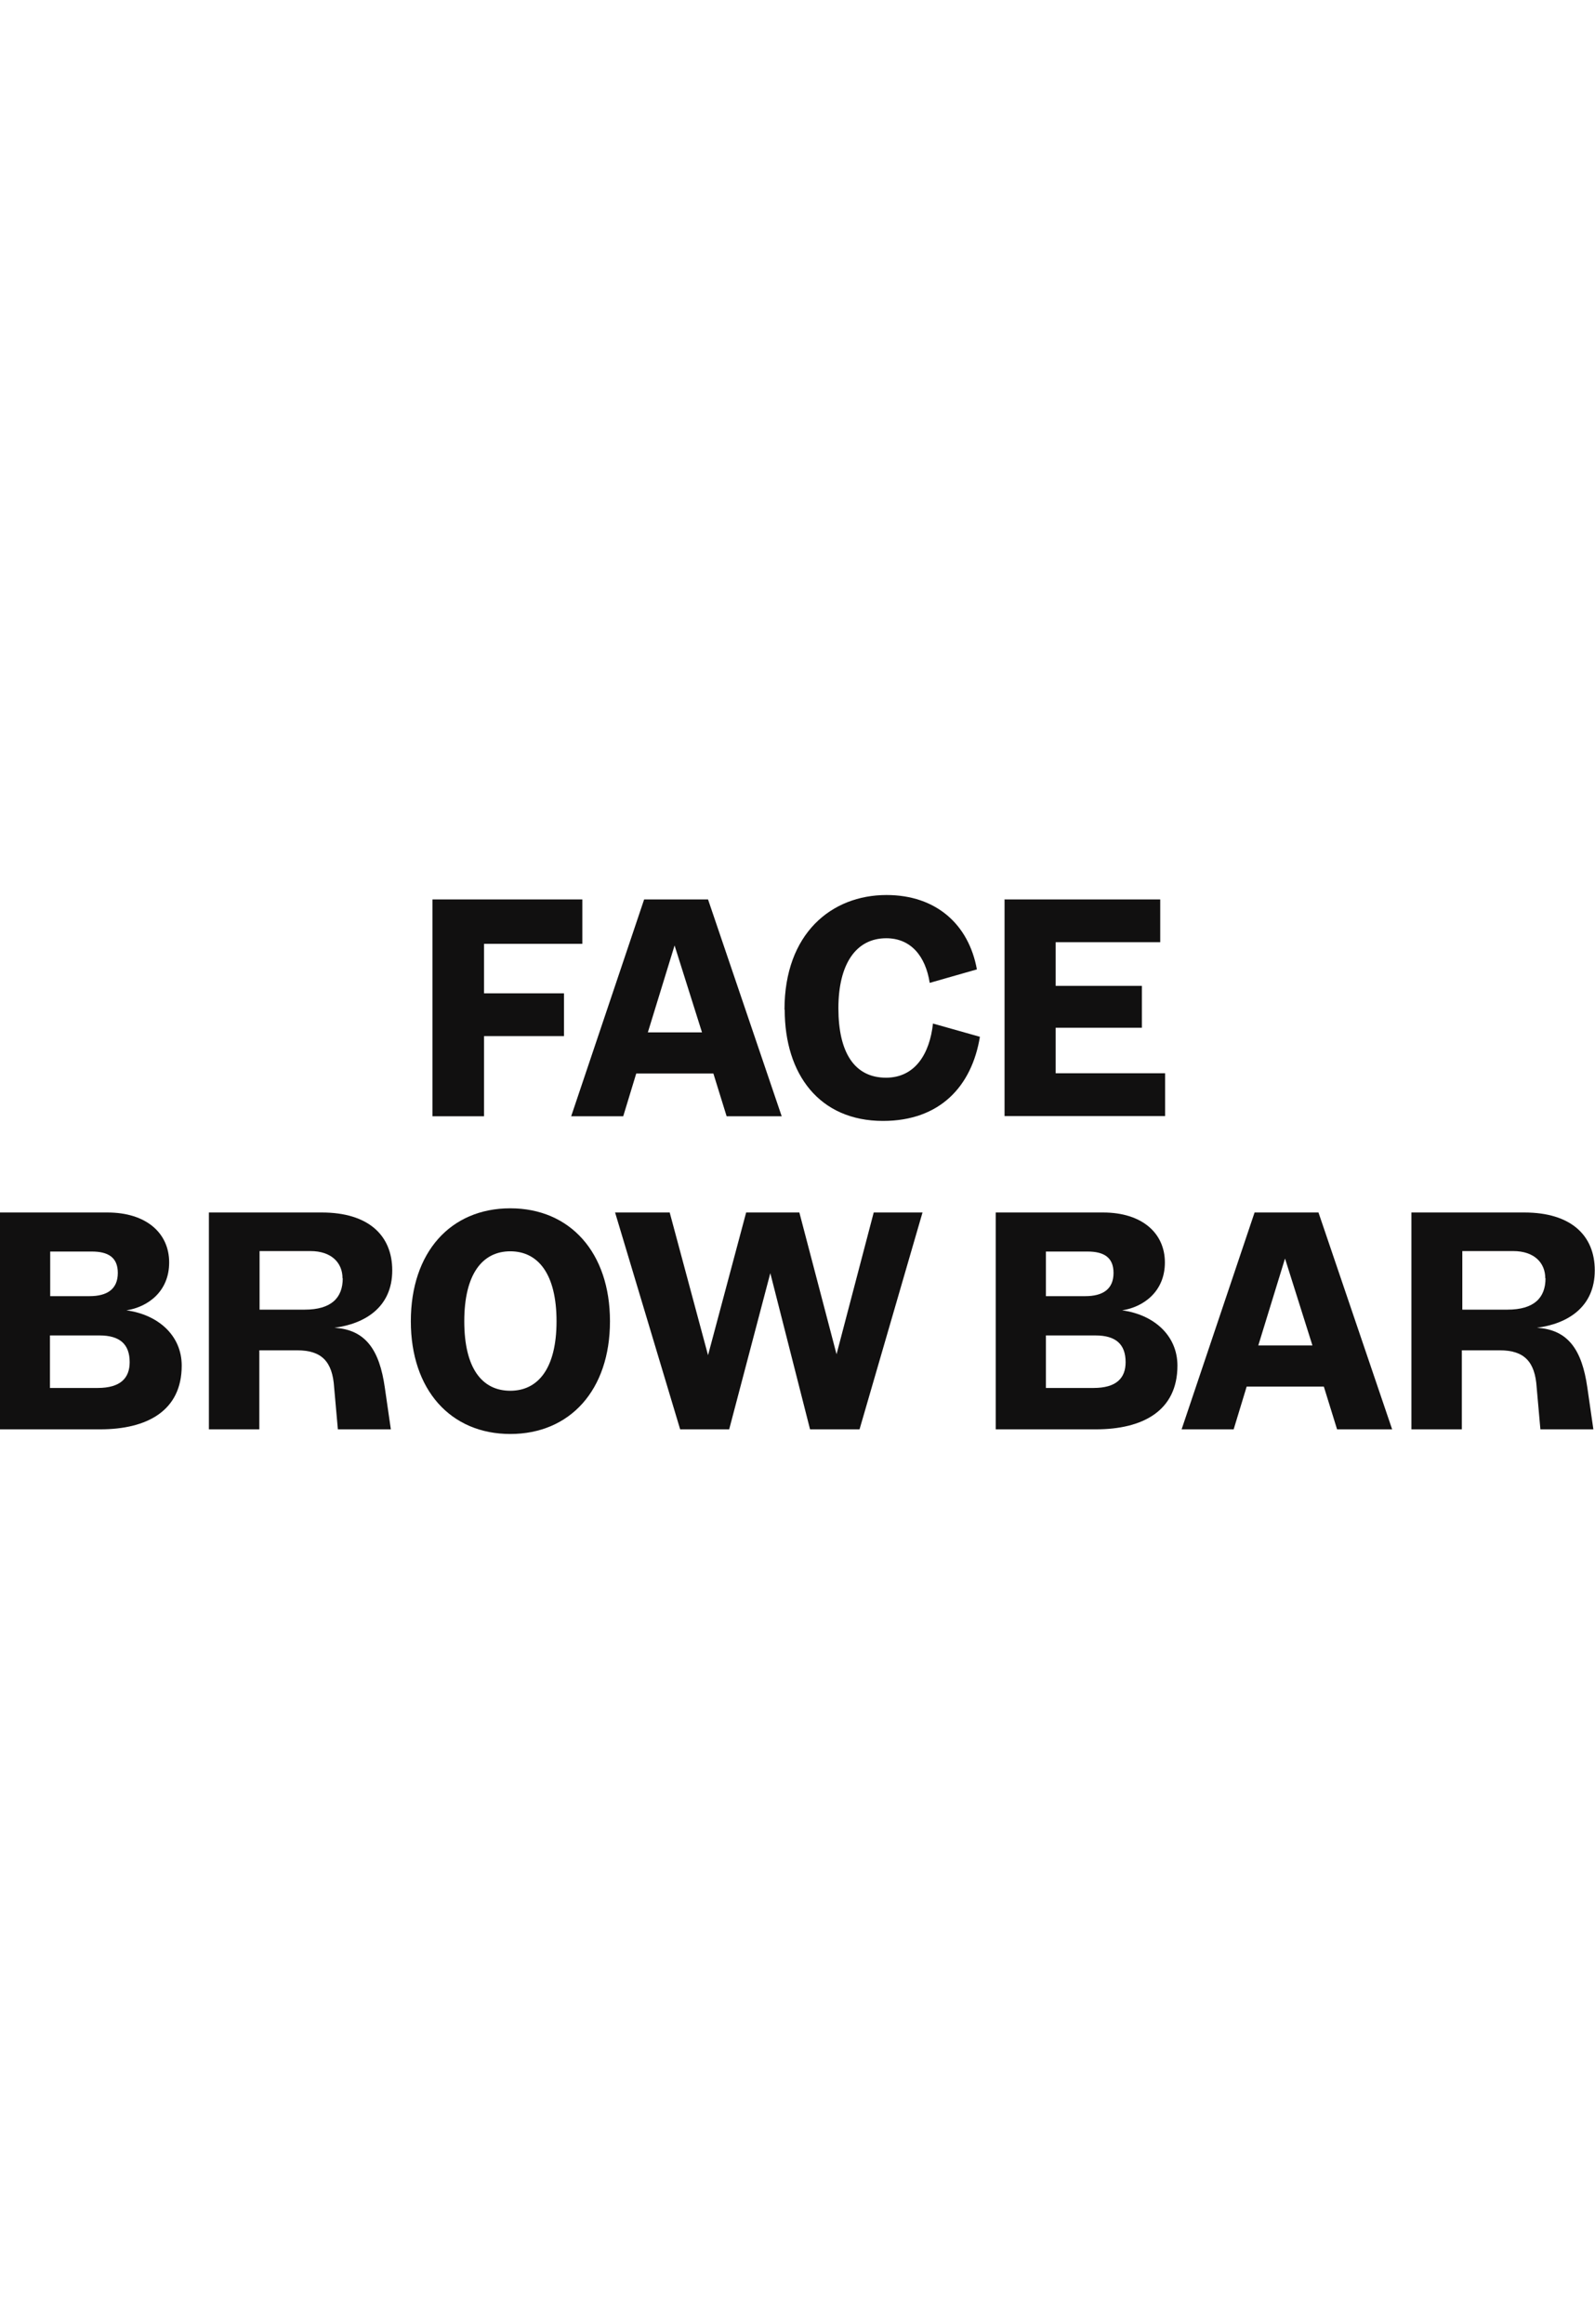
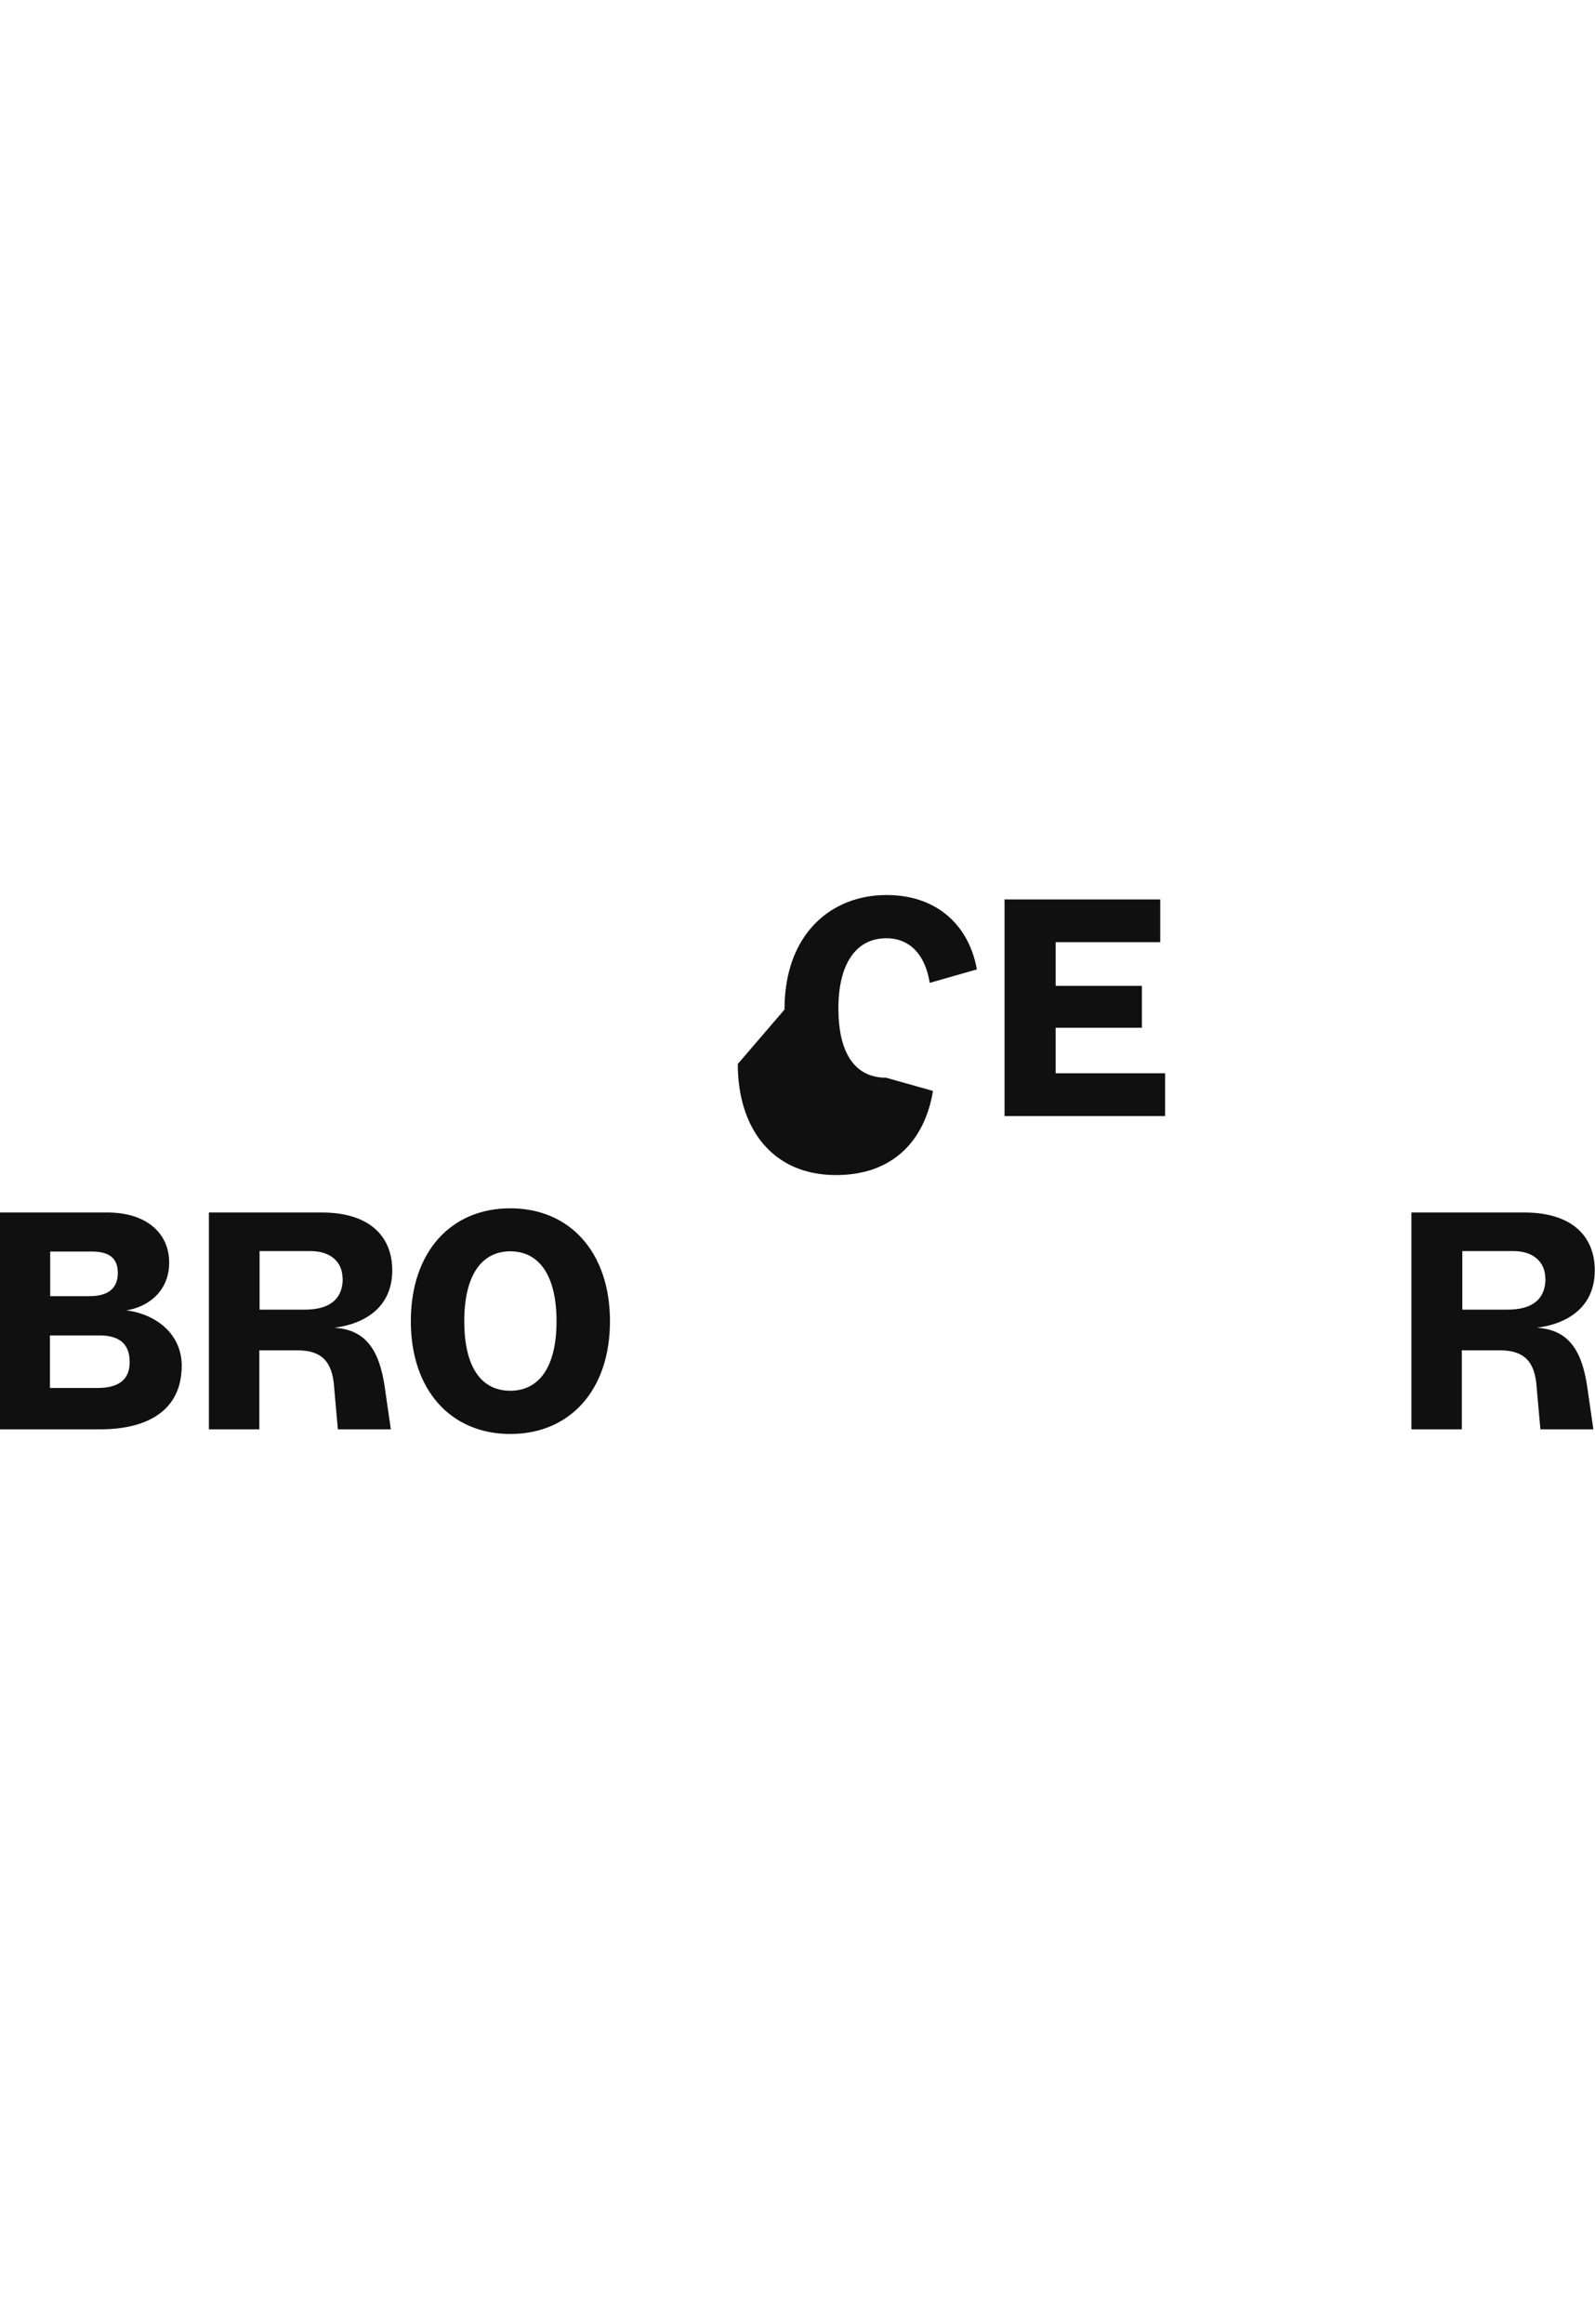
<svg xmlns="http://www.w3.org/2000/svg" id="Logos" version="1.1" viewBox="0 0 68.64 100">
  <defs>
    <style> .st0 { fill: #111010; } </style>
  </defs>
-   <path class="st0" d="M18.61,38.7h6.45v1.91h-4.23v2.13h3.44v1.84h-3.44v3.45h-2.22v-9.33Z" />
-   <path class="st0" d="M27.73,38.7h2.74l3.17,9.33h-2.37l-.57-1.84h-3.32l-.56,1.84h-2.24l3.14-9.33ZM30.21,44.42l-1.18-3.74-1.15,3.74h2.33Z" />
-   <path class="st0" d="M33.76,43.44c0-3.27,2.02-4.93,4.39-4.93,2.14,0,3.54,1.27,3.89,3.2l-2.03.58c-.18-1.15-.81-1.92-1.87-1.92-1.31,0-2.06,1.12-2.06,3.01s.68,2.99,2.05,2.99c1.25,0,1.88-1.03,2.02-2.33l2.02.57c-.35,2.13-1.72,3.62-4.17,3.62-2.75,0-4.23-2.02-4.23-4.78Z" />
+   <path class="st0" d="M33.76,43.44c0-3.27,2.02-4.93,4.39-4.93,2.14,0,3.54,1.27,3.89,3.2l-2.03.58c-.18-1.15-.81-1.92-1.87-1.92-1.31,0-2.06,1.12-2.06,3.01s.68,2.99,2.05,2.99l2.02.57c-.35,2.13-1.72,3.62-4.17,3.62-2.75,0-4.23-2.02-4.23-4.78Z" />
  <path class="st0" d="M43.24,38.7h6.69v1.84h-4.5v1.88h3.71v1.8h-3.71v1.96h4.71v1.84h-6.91v-9.33Z" />
  <path class="st0" d="M0,52.17h4.62c1.68,0,2.66.89,2.66,2.15s-.93,1.92-1.84,2.06c1.34.18,2.38,1.06,2.38,2.38,0,1.95-1.5,2.74-3.51,2.74H0v-9.33ZM5.07,54.77c0-.68-.43-.92-1.12-.92h-1.79v1.92h1.69c.76,0,1.22-.3,1.22-1ZM5.58,58.61c0-.77-.42-1.15-1.3-1.15h-2.13v2.26h2.05c.99,0,1.38-.43,1.38-1.11Z" />
  <path class="st0" d="M9,52.17h4.85c2.01,0,3.03.99,3.03,2.49,0,1.59-1.18,2.3-2.49,2.47,1.35.08,1.94.96,2.17,2.57l.26,1.8h-2.28l-.16-1.8c-.07-1.12-.54-1.6-1.59-1.6h-1.63v3.4h-2.17v-9.33ZM14.74,55c0-.66-.47-1.17-1.38-1.17h-2.19v2.52h1.94c1.15,0,1.64-.51,1.64-1.35Z" />
  <path class="st0" d="M17.68,56.85c0-2.97,1.71-4.86,4.28-4.86s4.29,1.9,4.29,4.86-1.72,4.85-4.29,4.85-4.28-1.9-4.28-4.85ZM23.95,56.85c0-2.03-.79-3.01-1.99-3.01s-1.98.98-1.98,3.01.77,2.99,1.98,2.99,1.99-.98,1.99-2.99Z" />
-   <path class="st0" d="M26.46,52.17h2.36l1.65,6.14,1.64-6.14h2.29l1.6,6.1,1.6-6.1h2.1l-2.71,9.33h-2.13l-1.71-6.72-1.77,6.72h-2.11l-2.8-9.33Z" />
-   <path class="st0" d="M42.85,52.17h4.62c1.68,0,2.66.89,2.66,2.15s-.93,1.92-1.84,2.06c1.34.18,2.38,1.06,2.38,2.38,0,1.95-1.5,2.74-3.51,2.74h-4.31v-9.33ZM47.92,54.77c0-.68-.43-.92-1.12-.92h-1.79v1.92h1.69c.76,0,1.22-.3,1.22-1ZM48.44,58.61c0-.77-.42-1.15-1.3-1.15h-2.13v2.26h2.05c.99,0,1.38-.43,1.38-1.11Z" />
-   <path class="st0" d="M54,52.17h2.74l3.17,9.33h-2.37l-.57-1.84h-3.32l-.56,1.84h-2.24l3.14-9.33ZM56.48,57.89l-1.18-3.74-1.15,3.74h2.33Z" />
  <path class="st0" d="M60.75,52.17h4.85c2.01,0,3.03.99,3.03,2.49,0,1.59-1.18,2.3-2.49,2.47,1.35.08,1.94.96,2.17,2.57l.26,1.8h-2.28l-.16-1.8c-.07-1.12-.54-1.6-1.59-1.6h-1.63v3.4h-2.17v-9.33ZM66.5,55c0-.66-.47-1.17-1.38-1.17h-2.19v2.52h1.94c1.15,0,1.64-.51,1.64-1.35Z" />
</svg>